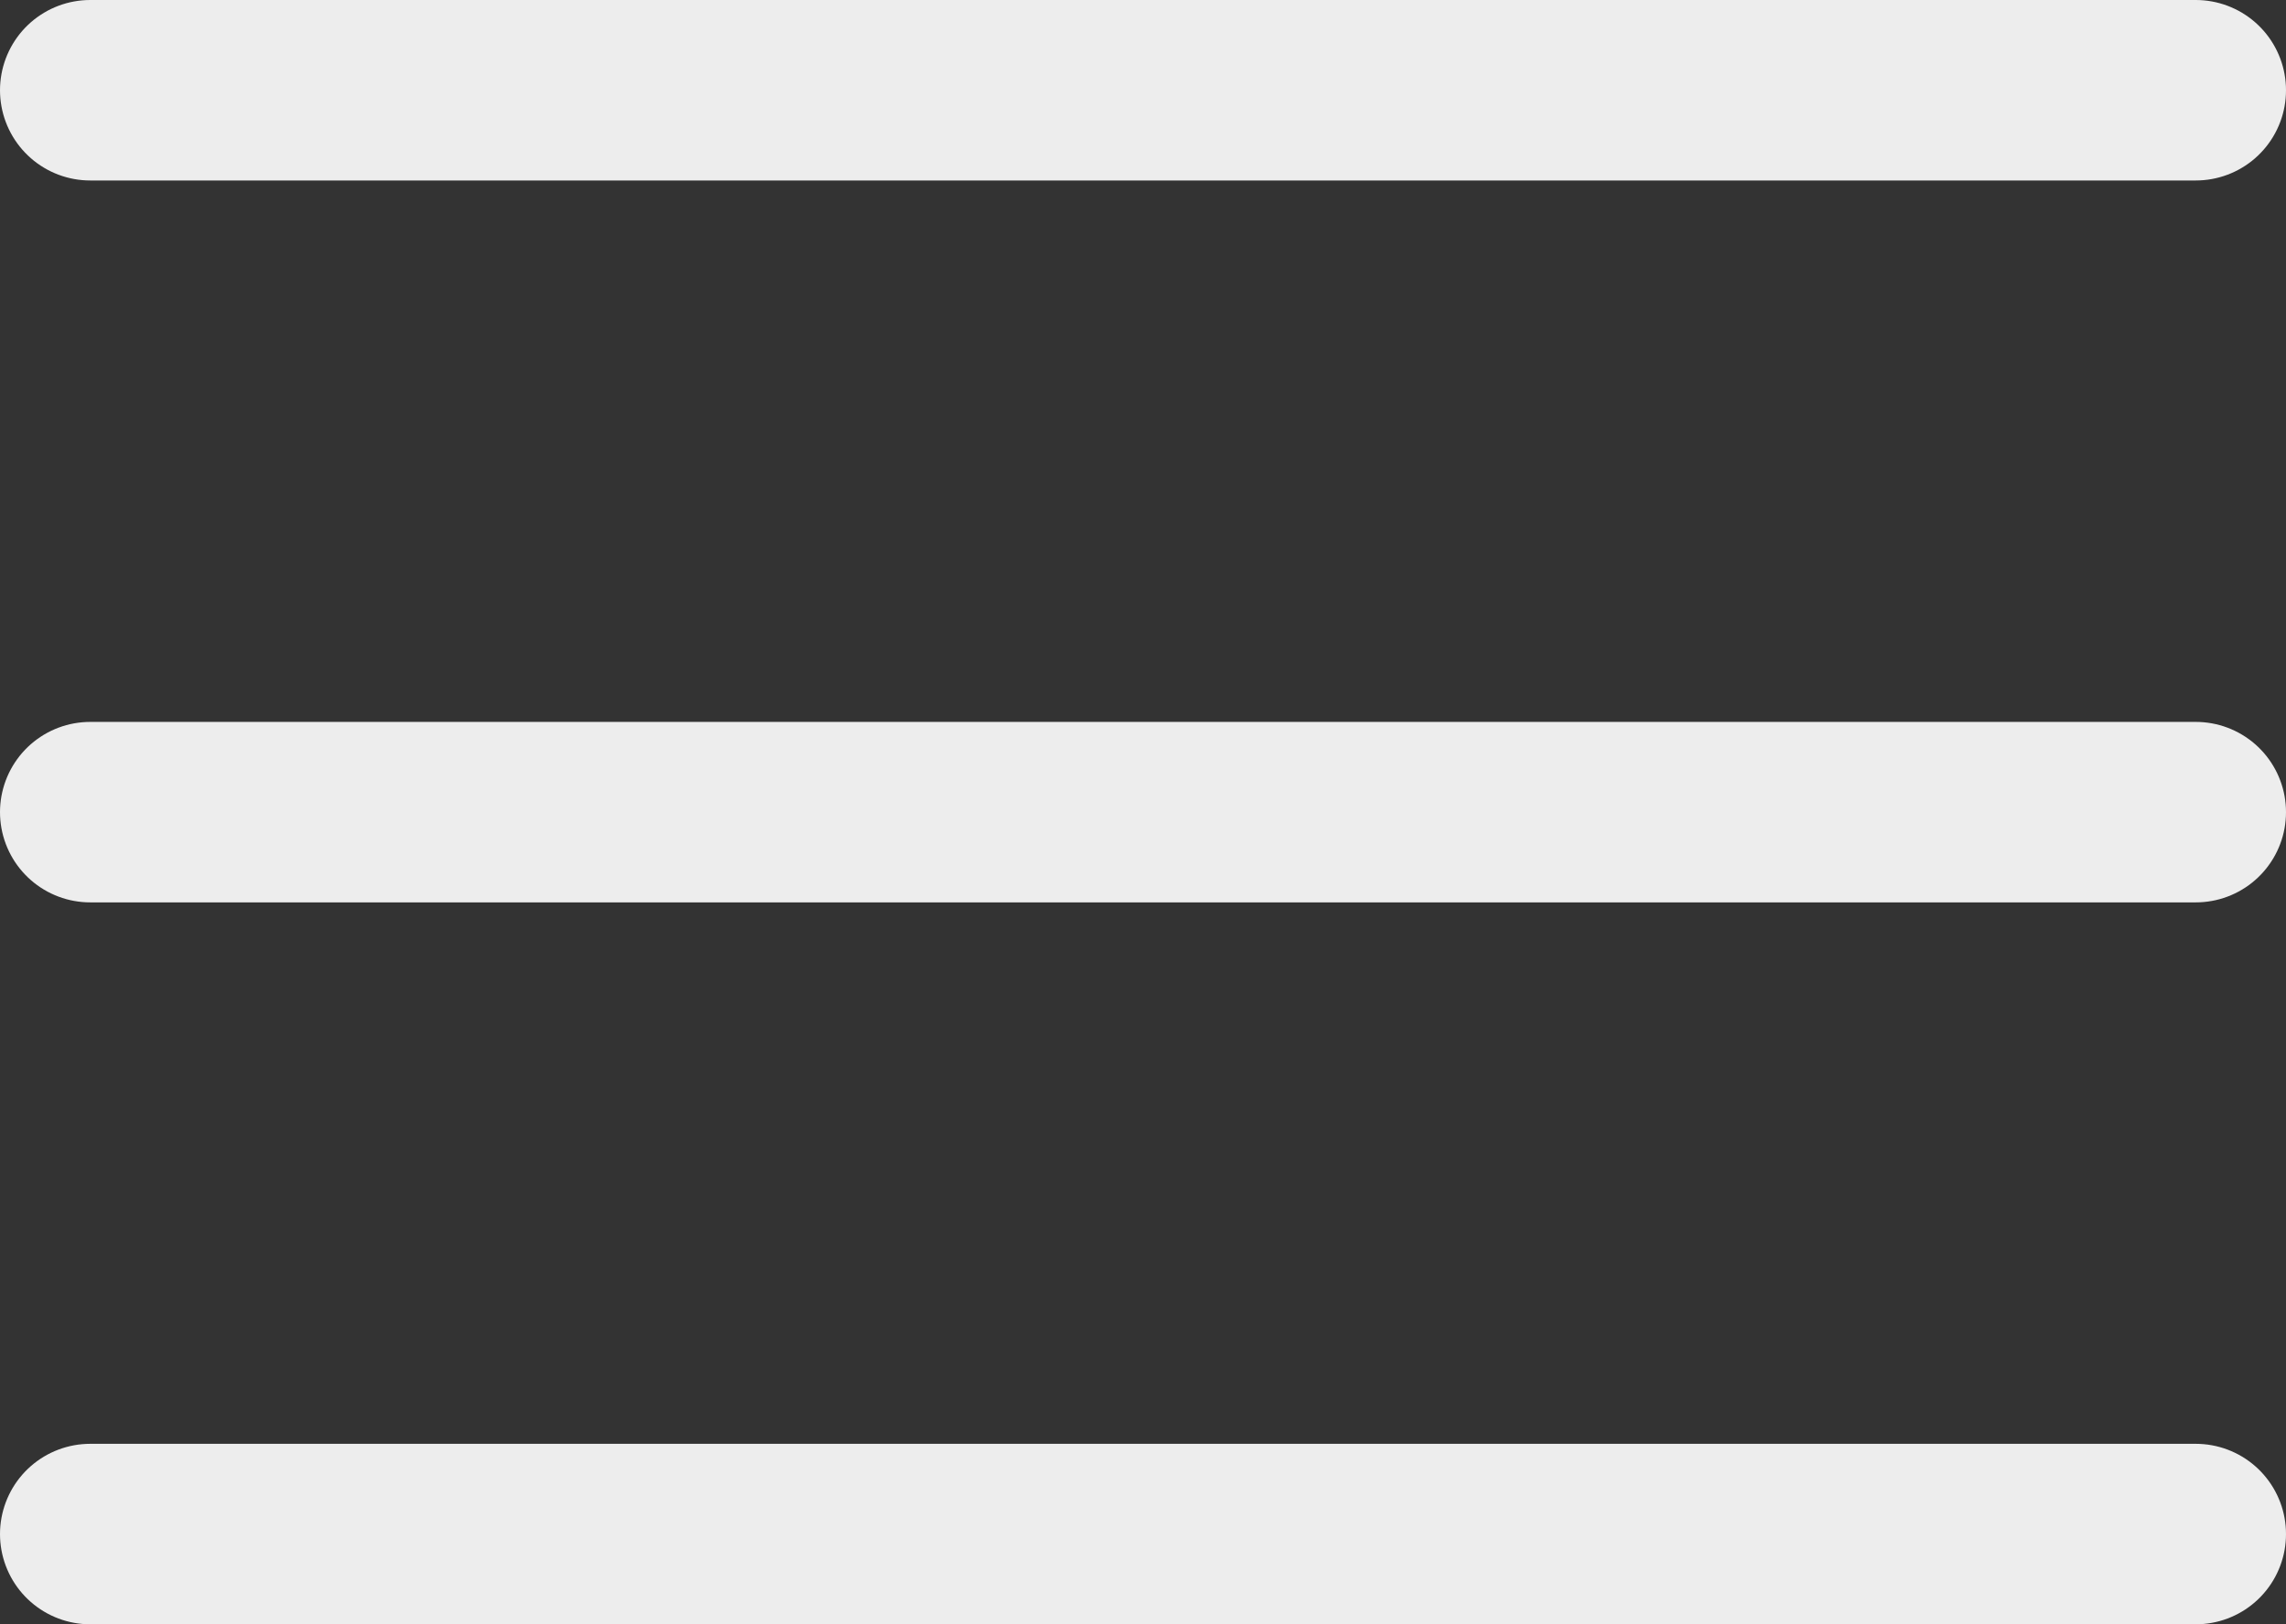
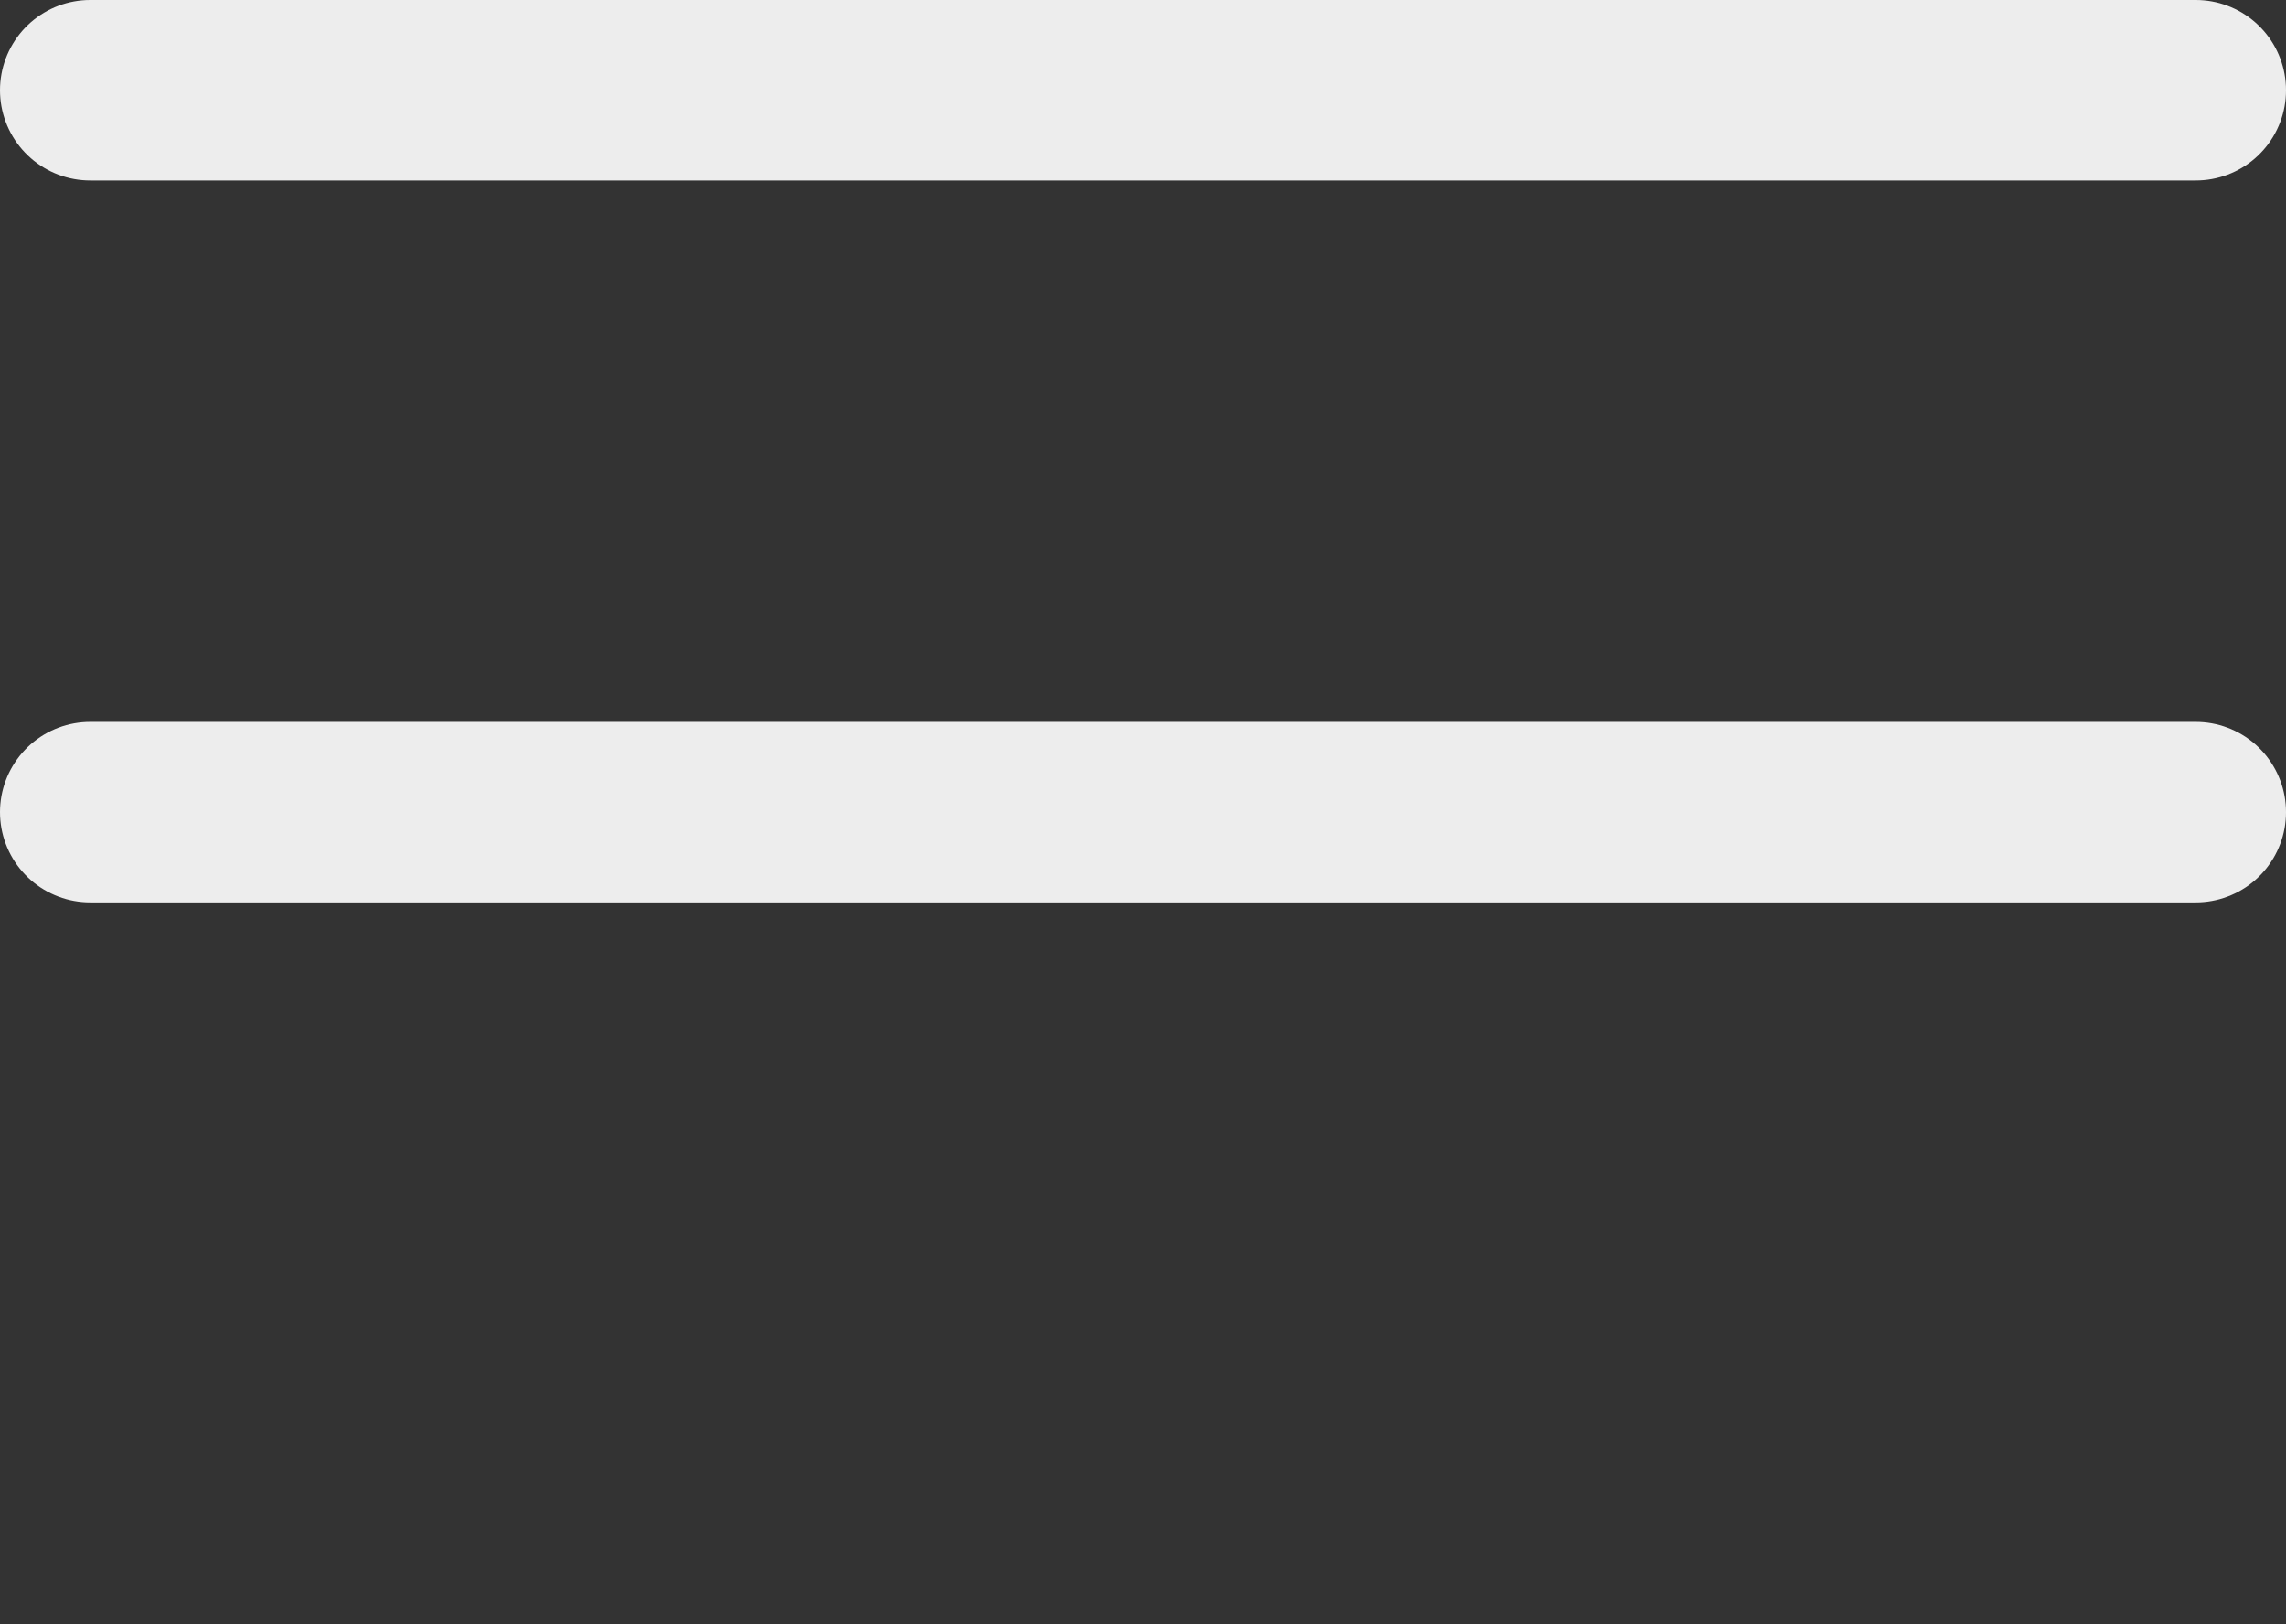
<svg xmlns="http://www.w3.org/2000/svg" width="38" height="27" viewBox="0 0 38 27">
  <rect x="0" y="0" width="38" height="27" fill="#333333" stroke="none" />
  <defs>
    <style>.a{fill:none;stroke:#ededed;stroke-linecap:round;stroke-width:3px;}</style>
  </defs>
  <g transform="translate(1.5 1.5)">
    <line class="a" x2="35" />
    <line class="a" x2="35" transform="translate(0 12)" />
-     <line class="a" x2="35" transform="translate(0 24)" />
  </g>
</svg>